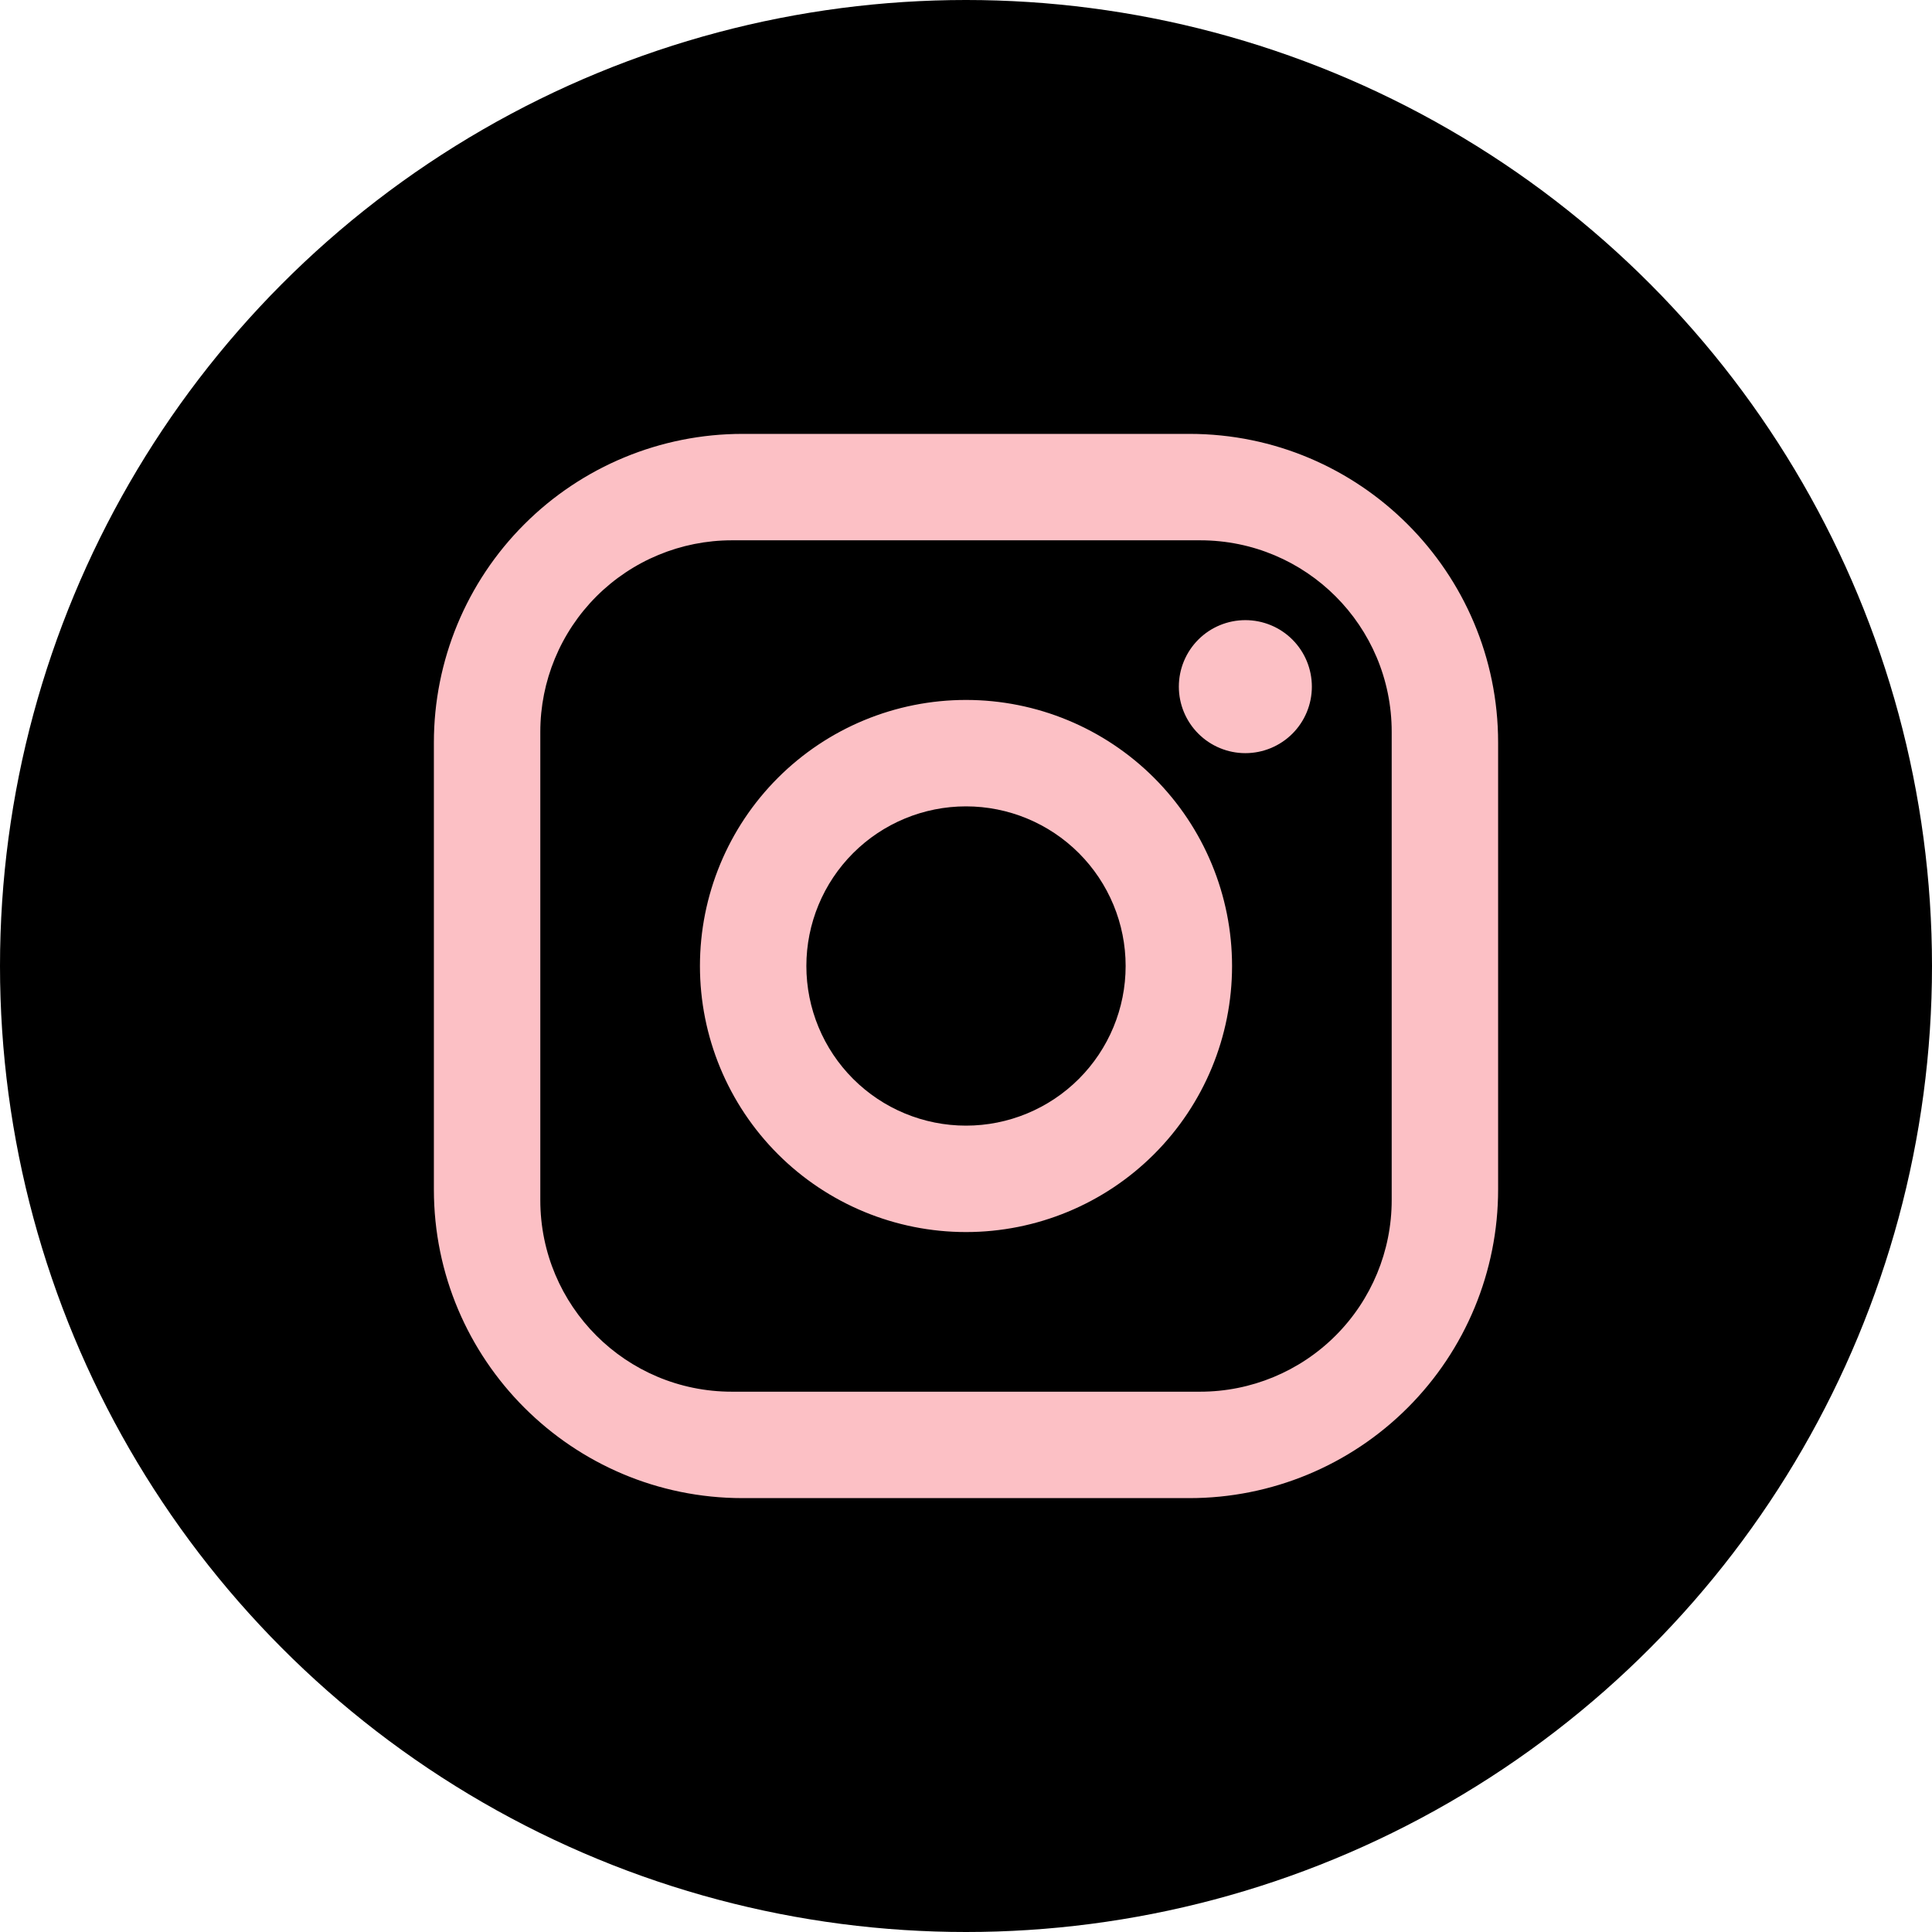
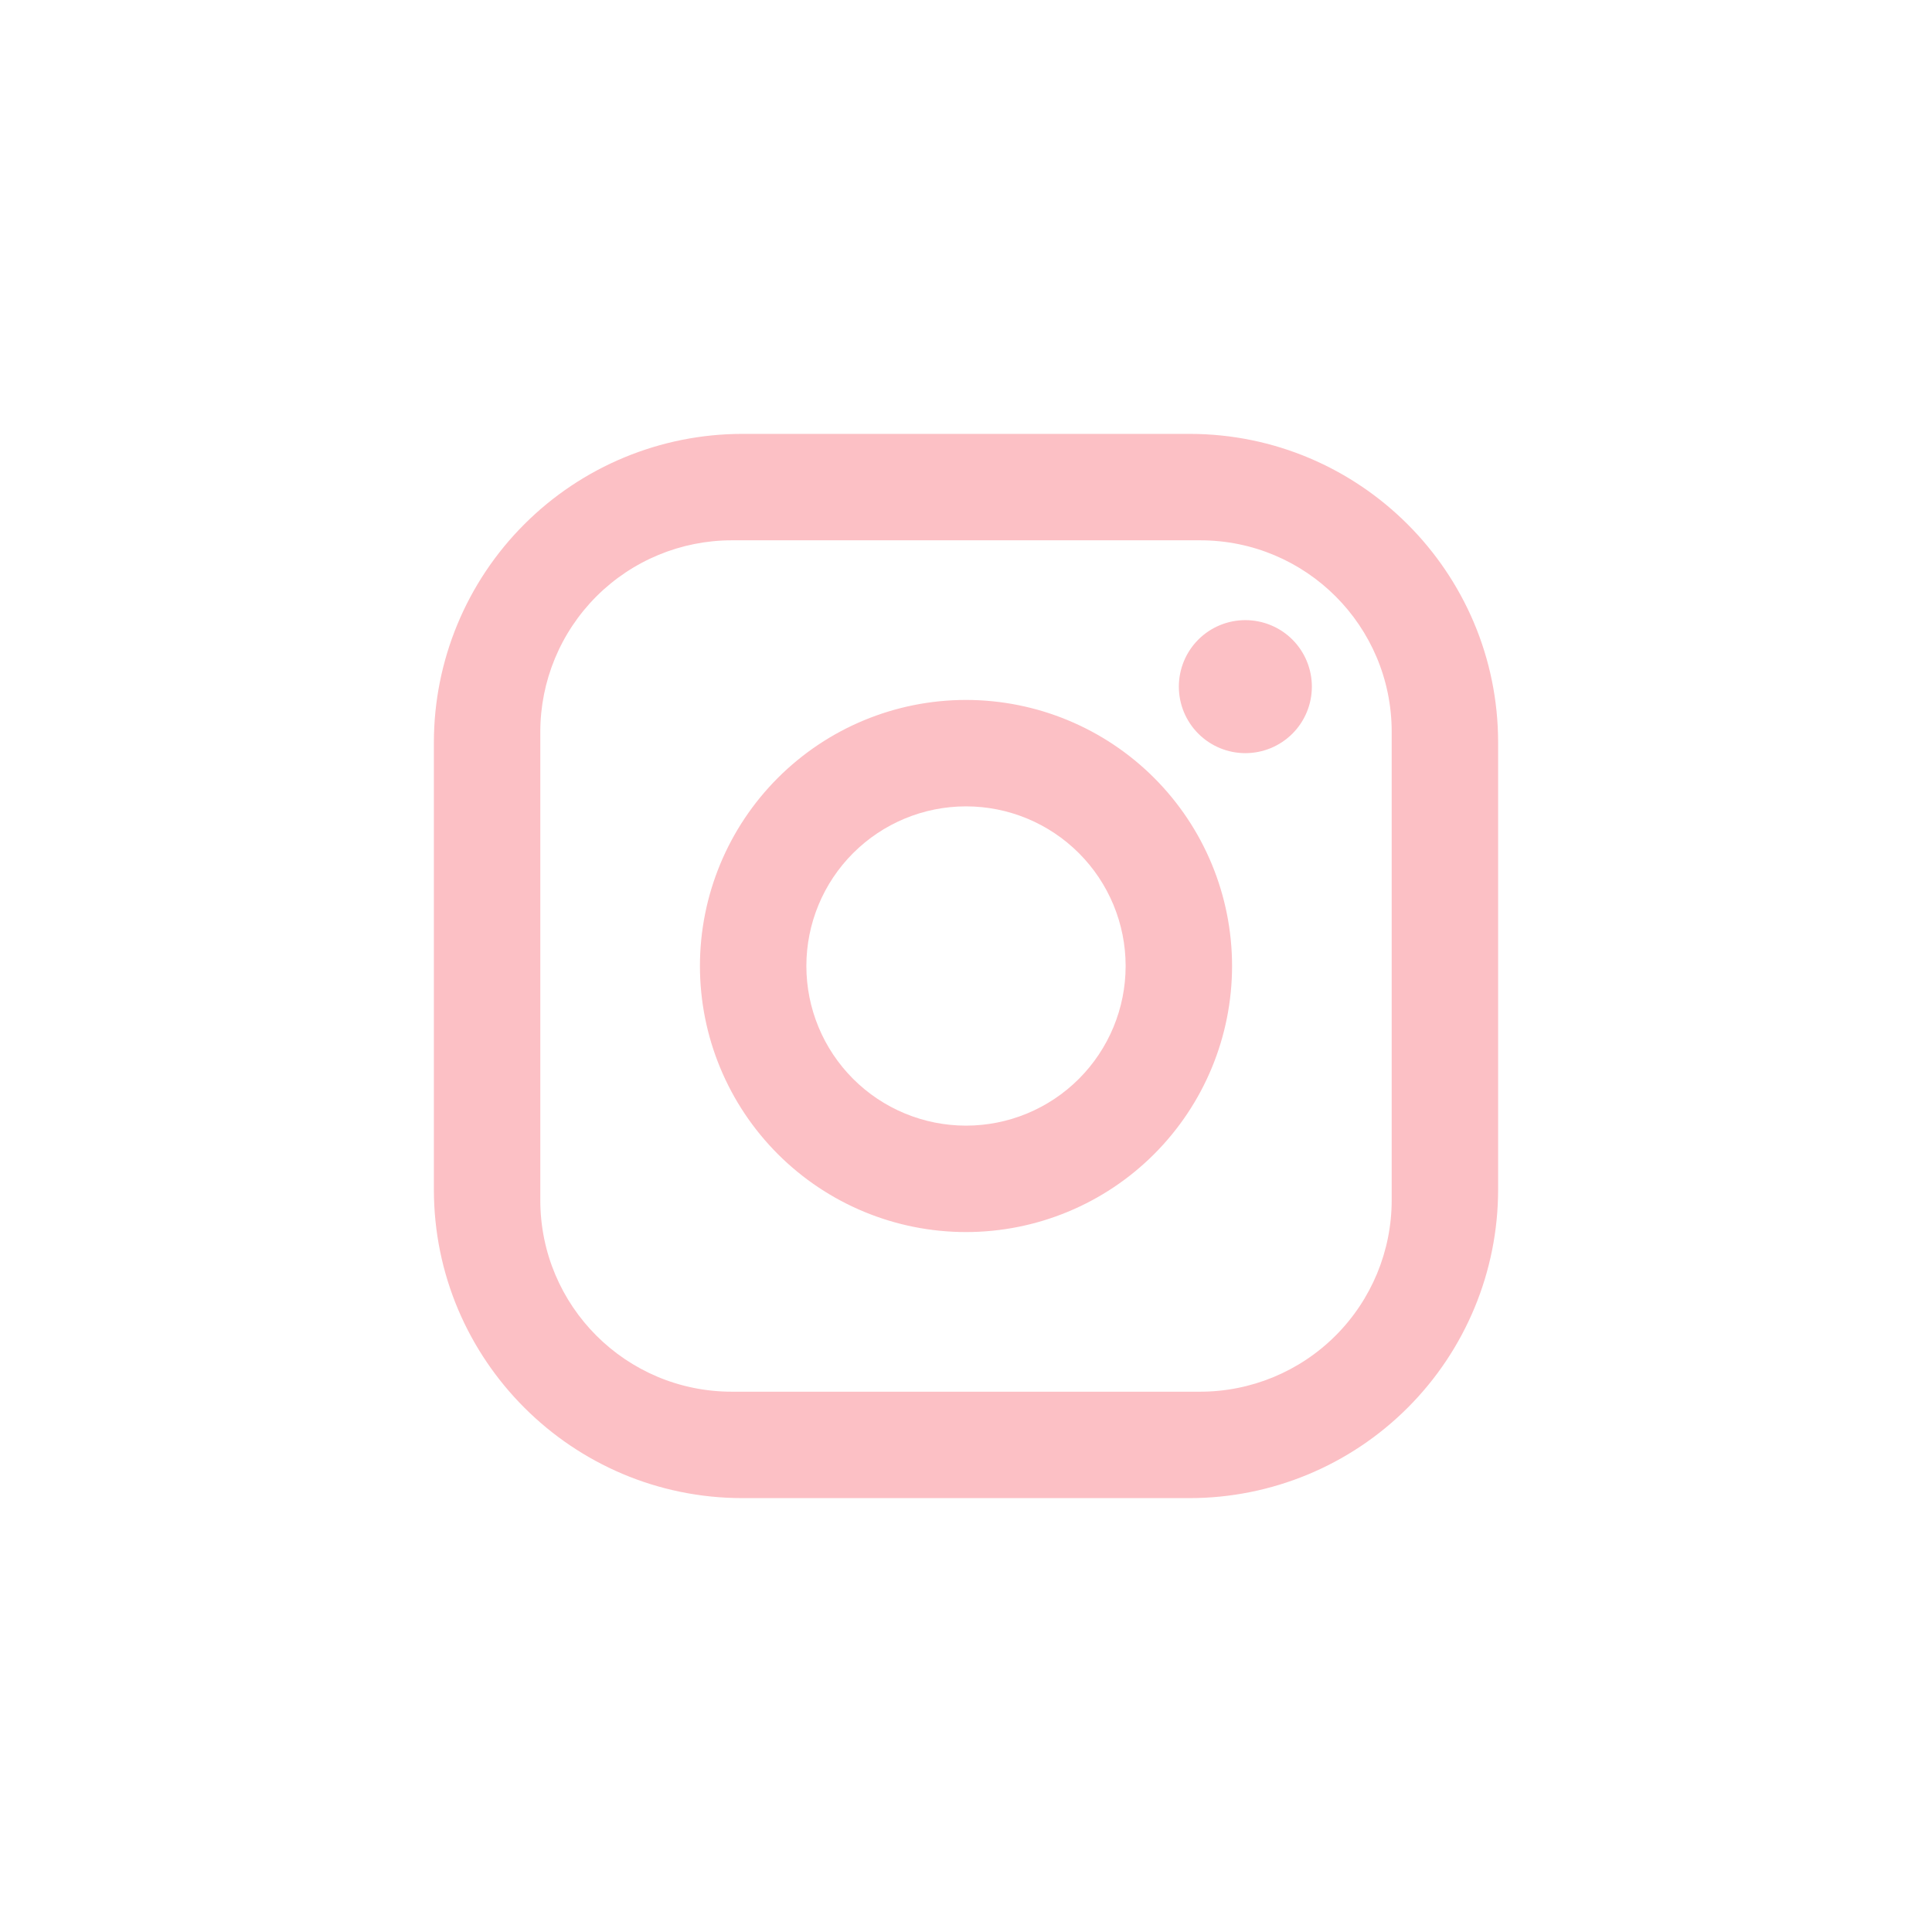
<svg xmlns="http://www.w3.org/2000/svg" width="59" height="59" viewBox="0 0 59 59" fill="none">
-   <circle cx="29.5" cy="29.5" r="29.5" fill="black" />
  <path d="M22.675 13.25H36.325C41.525 13.25 45.75 17.475 45.75 22.675V36.325C45.75 38.825 44.757 41.222 42.989 42.989C41.222 44.757 38.825 45.75 36.325 45.75H22.675C17.475 45.75 13.25 41.525 13.25 36.325V22.675C13.25 20.175 14.243 17.778 16.011 16.011C17.778 14.243 20.175 13.25 22.675 13.25ZM22.35 16.5C20.799 16.5 19.311 17.116 18.213 18.213C17.116 19.311 16.5 20.799 16.5 22.35V36.65C16.5 39.884 19.116 42.5 22.35 42.5H36.65C38.202 42.5 39.69 41.884 40.787 40.787C41.884 39.69 42.5 38.202 42.5 36.65V22.35C42.5 19.116 39.884 16.5 36.65 16.5H22.35ZM38.031 18.938C38.57 18.938 39.087 19.151 39.468 19.532C39.849 19.913 40.062 20.43 40.062 20.969C40.062 21.508 39.849 22.024 39.468 22.405C39.087 22.786 38.57 23 38.031 23C37.492 23 36.976 22.786 36.595 22.405C36.214 22.024 36 21.508 36 20.969C36 20.43 36.214 19.913 36.595 19.532C36.976 19.151 37.492 18.938 38.031 18.938ZM29.5 21.375C31.655 21.375 33.721 22.231 35.245 23.755C36.769 25.279 37.625 27.345 37.625 29.5C37.625 31.655 36.769 33.721 35.245 35.245C33.721 36.769 31.655 37.625 29.5 37.625C27.345 37.625 25.279 36.769 23.755 35.245C22.231 33.721 21.375 31.655 21.375 29.5C21.375 27.345 22.231 25.279 23.755 23.755C25.279 22.231 27.345 21.375 29.5 21.375ZM29.5 24.625C28.207 24.625 26.967 25.139 26.053 26.053C25.139 26.967 24.625 28.207 24.625 29.5C24.625 30.793 25.139 32.033 26.053 32.947C26.967 33.861 28.207 34.375 29.5 34.375C30.793 34.375 32.033 33.861 32.947 32.947C33.861 32.033 34.375 30.793 34.375 29.5C34.375 28.207 33.861 26.967 32.947 26.053C32.033 25.139 30.793 24.625 29.5 24.625Z" fill="#FCC0C5" />
</svg>